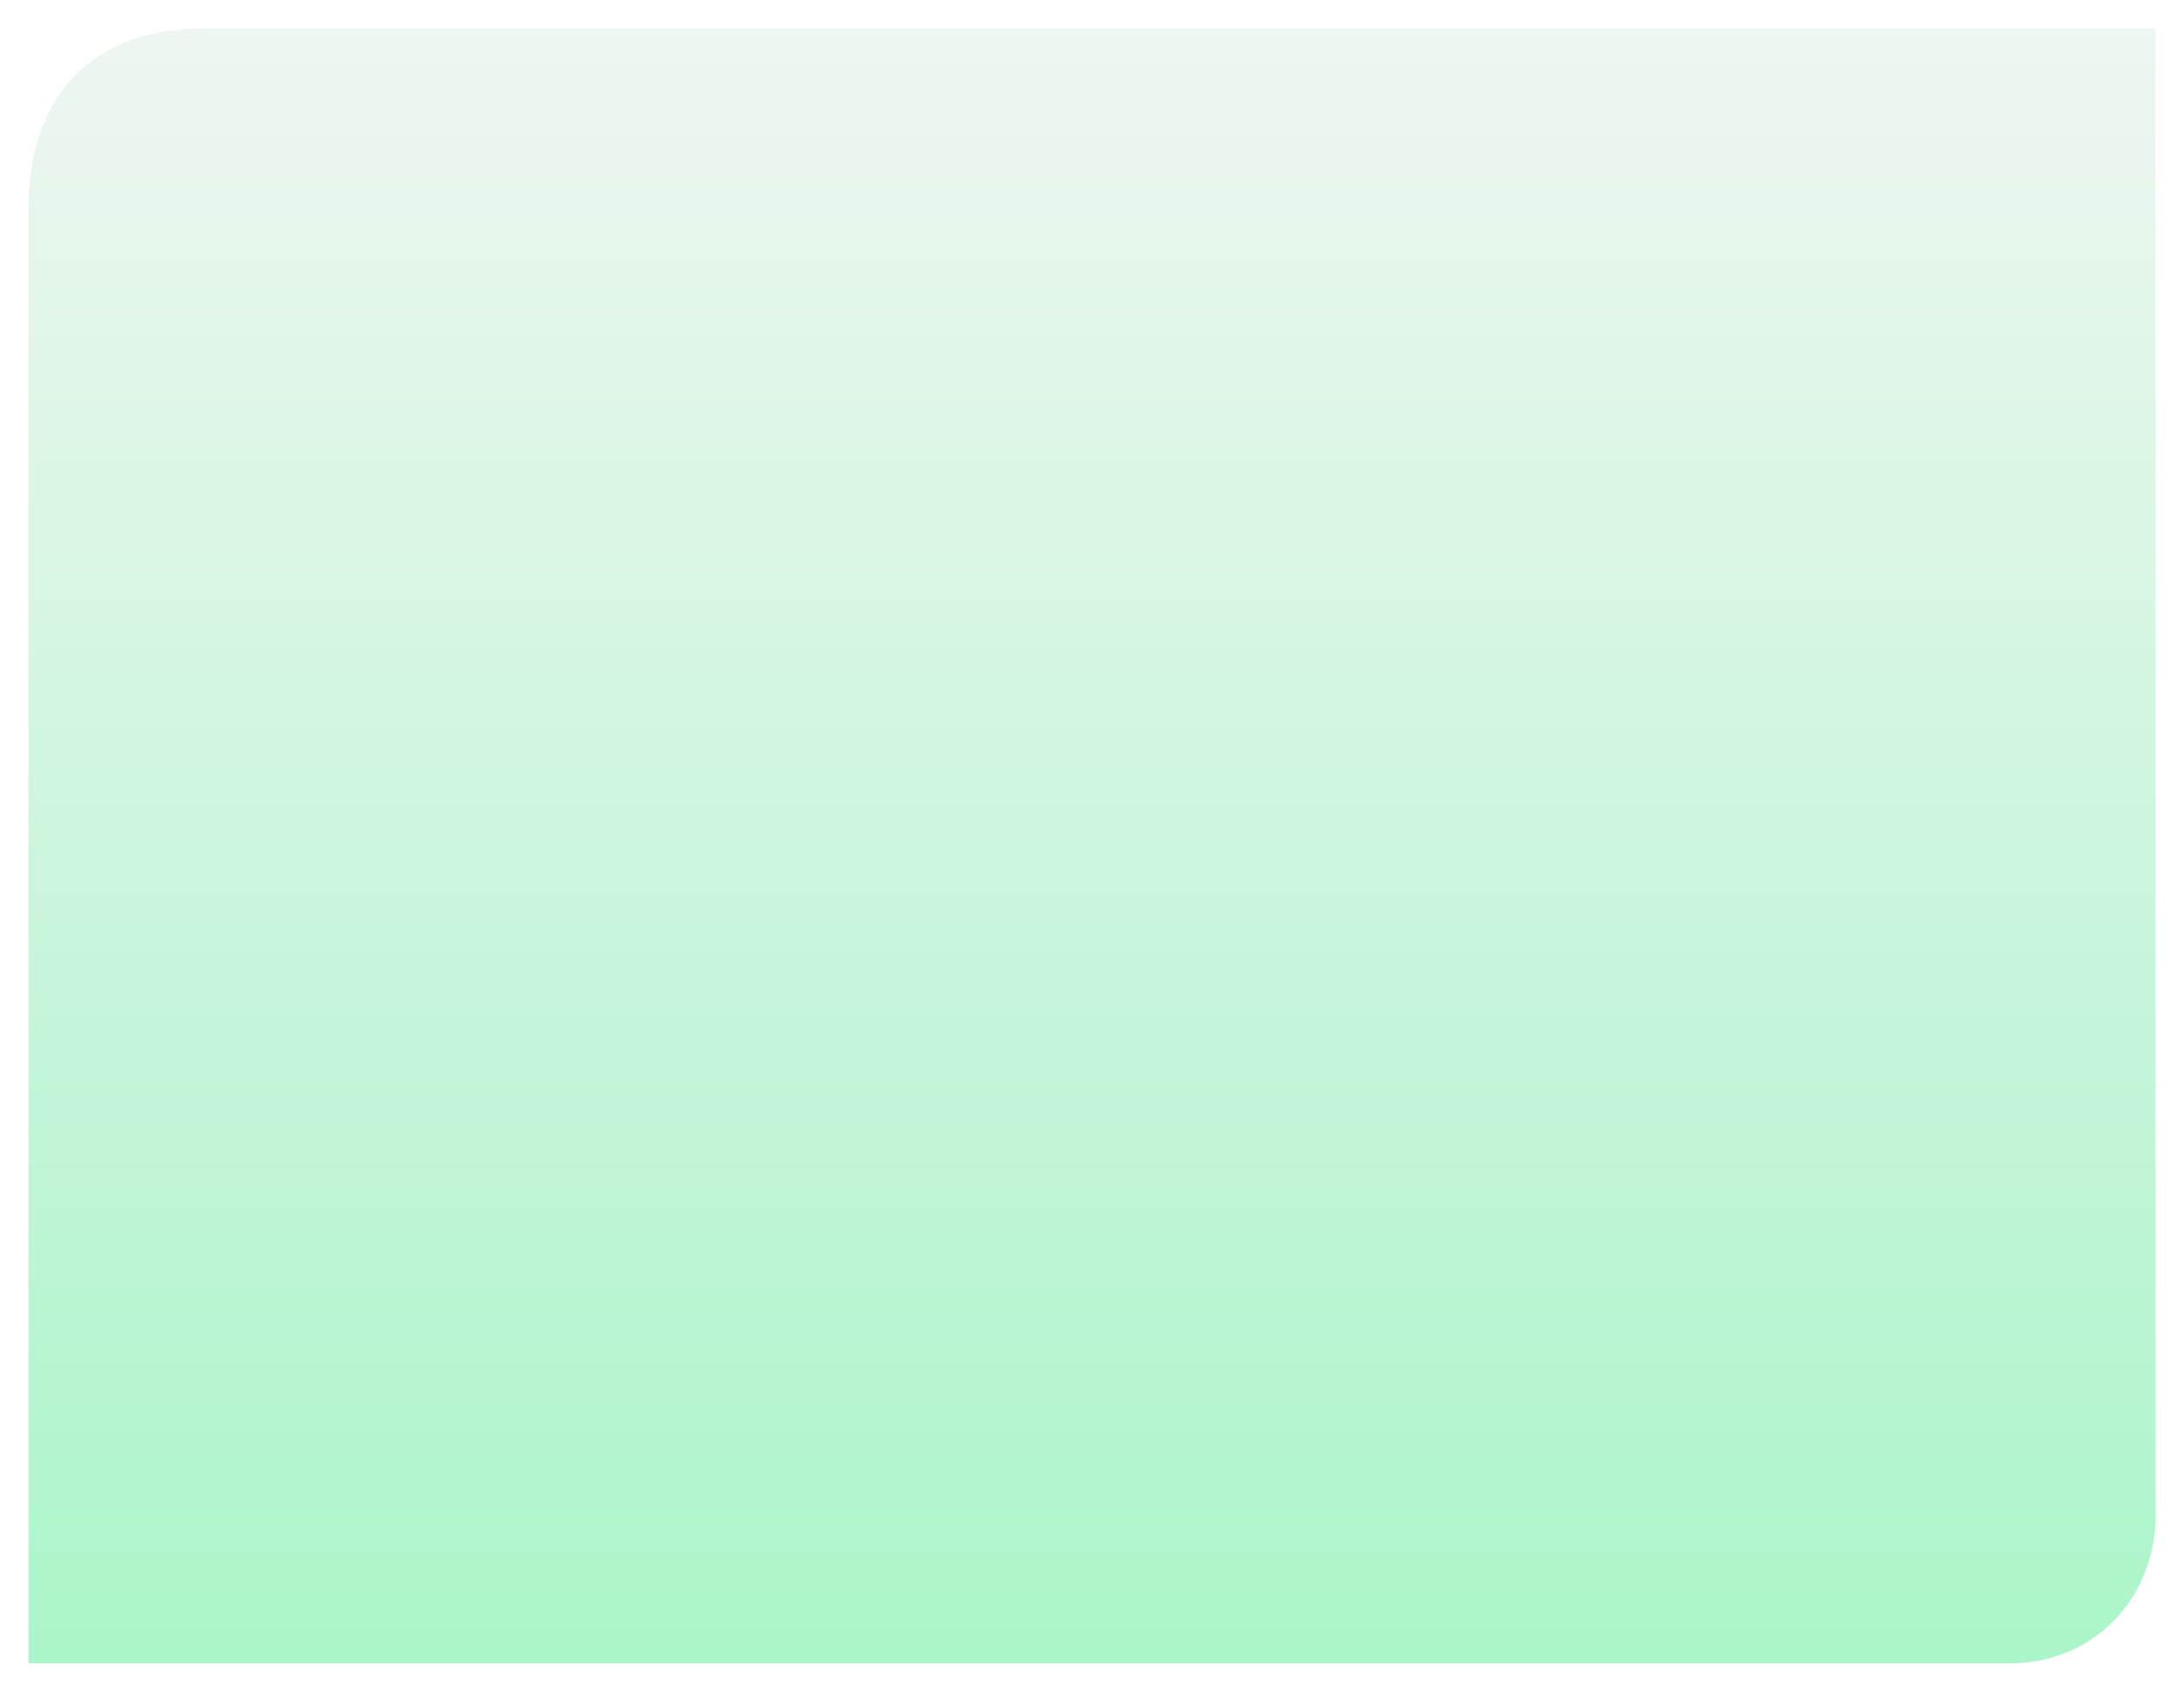
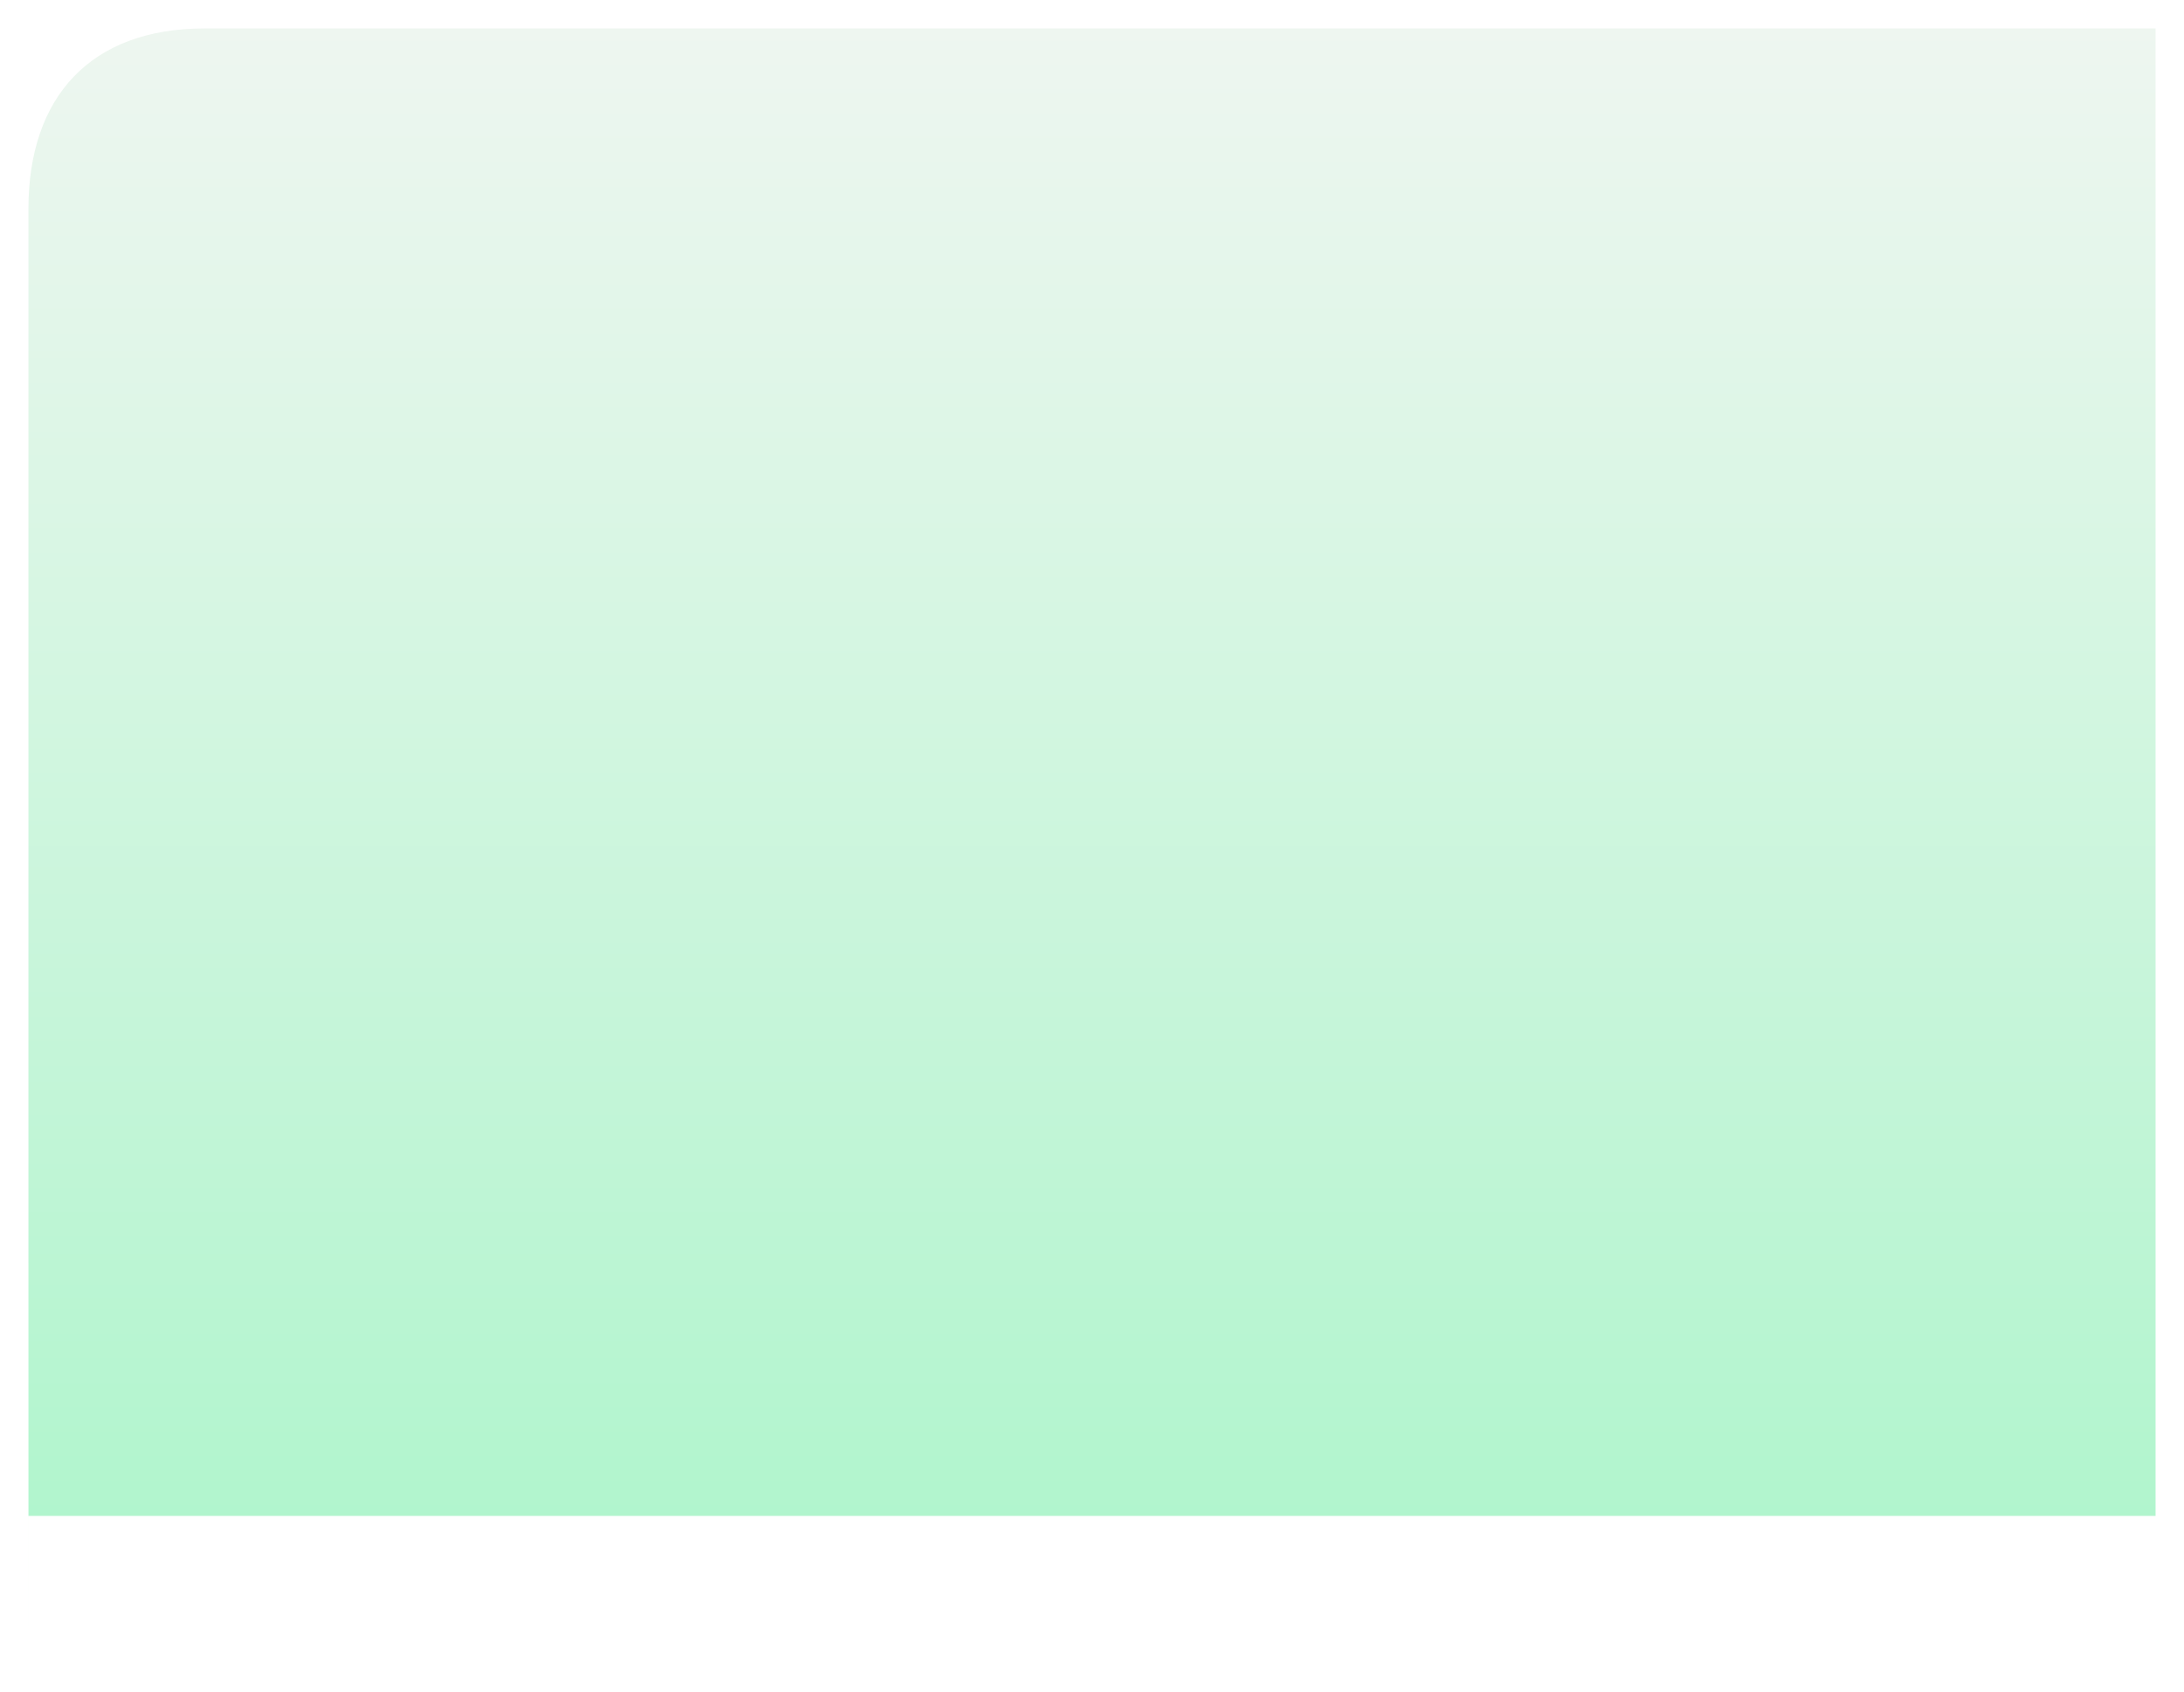
<svg xmlns="http://www.w3.org/2000/svg" width="768" height="595" viewBox="0 0 768 595" fill="none">
  <g filter="url(#filter0_d_329_4095)">
-     <path d="M6.014 581L6 427.667L6 69.452C6 29.994 27.929 6 67.929 6H754V529.115C754 556.787 733.429 581 702.429 581H6.014Z" fill="url(#paint0_linear_329_4095)" />
+     <path d="M6.014 581L6 427.667L6 69.452C6 29.994 27.929 6 67.929 6H754V529.115H6.014Z" fill="url(#paint0_linear_329_4095)" />
  </g>
  <defs>
    <filter id="filter0_d_329_4095" x="0" y="0" width="768" height="595" filterUnits="userSpaceOnUse" color-interpolation-filters="sRGB">
      <feFlood flood-opacity="0" result="BackgroundImageFix" />
      <feColorMatrix in="SourceAlpha" type="matrix" values="0 0 0 0 0 0 0 0 0 0 0 0 0 0 0 0 0 0 127 0" result="hardAlpha" />
      <feOffset dx="4" dy="4" />
      <feGaussianBlur stdDeviation="5" />
      <feComposite in2="hardAlpha" operator="out" />
      <feColorMatrix type="matrix" values="0 0 0 0 0 0 0 0 0 0 0 0 0 0 0 0 0 0 0.25 0" />
      <feBlend mode="normal" in2="BackgroundImageFix" result="effect1_dropShadow_329_4095" />
      <feBlend mode="normal" in="SourceGraphic" in2="effect1_dropShadow_329_4095" result="shape" />
    </filter>
    <linearGradient id="paint0_linear_329_4095" x1="379.993" y1="6" x2="379.993" y2="581" gradientUnits="userSpaceOnUse">
      <stop stop-color="#EEF6F0" />
      <stop offset="1" stop-color="#ABF5CA" />
    </linearGradient>
  </defs>
</svg>